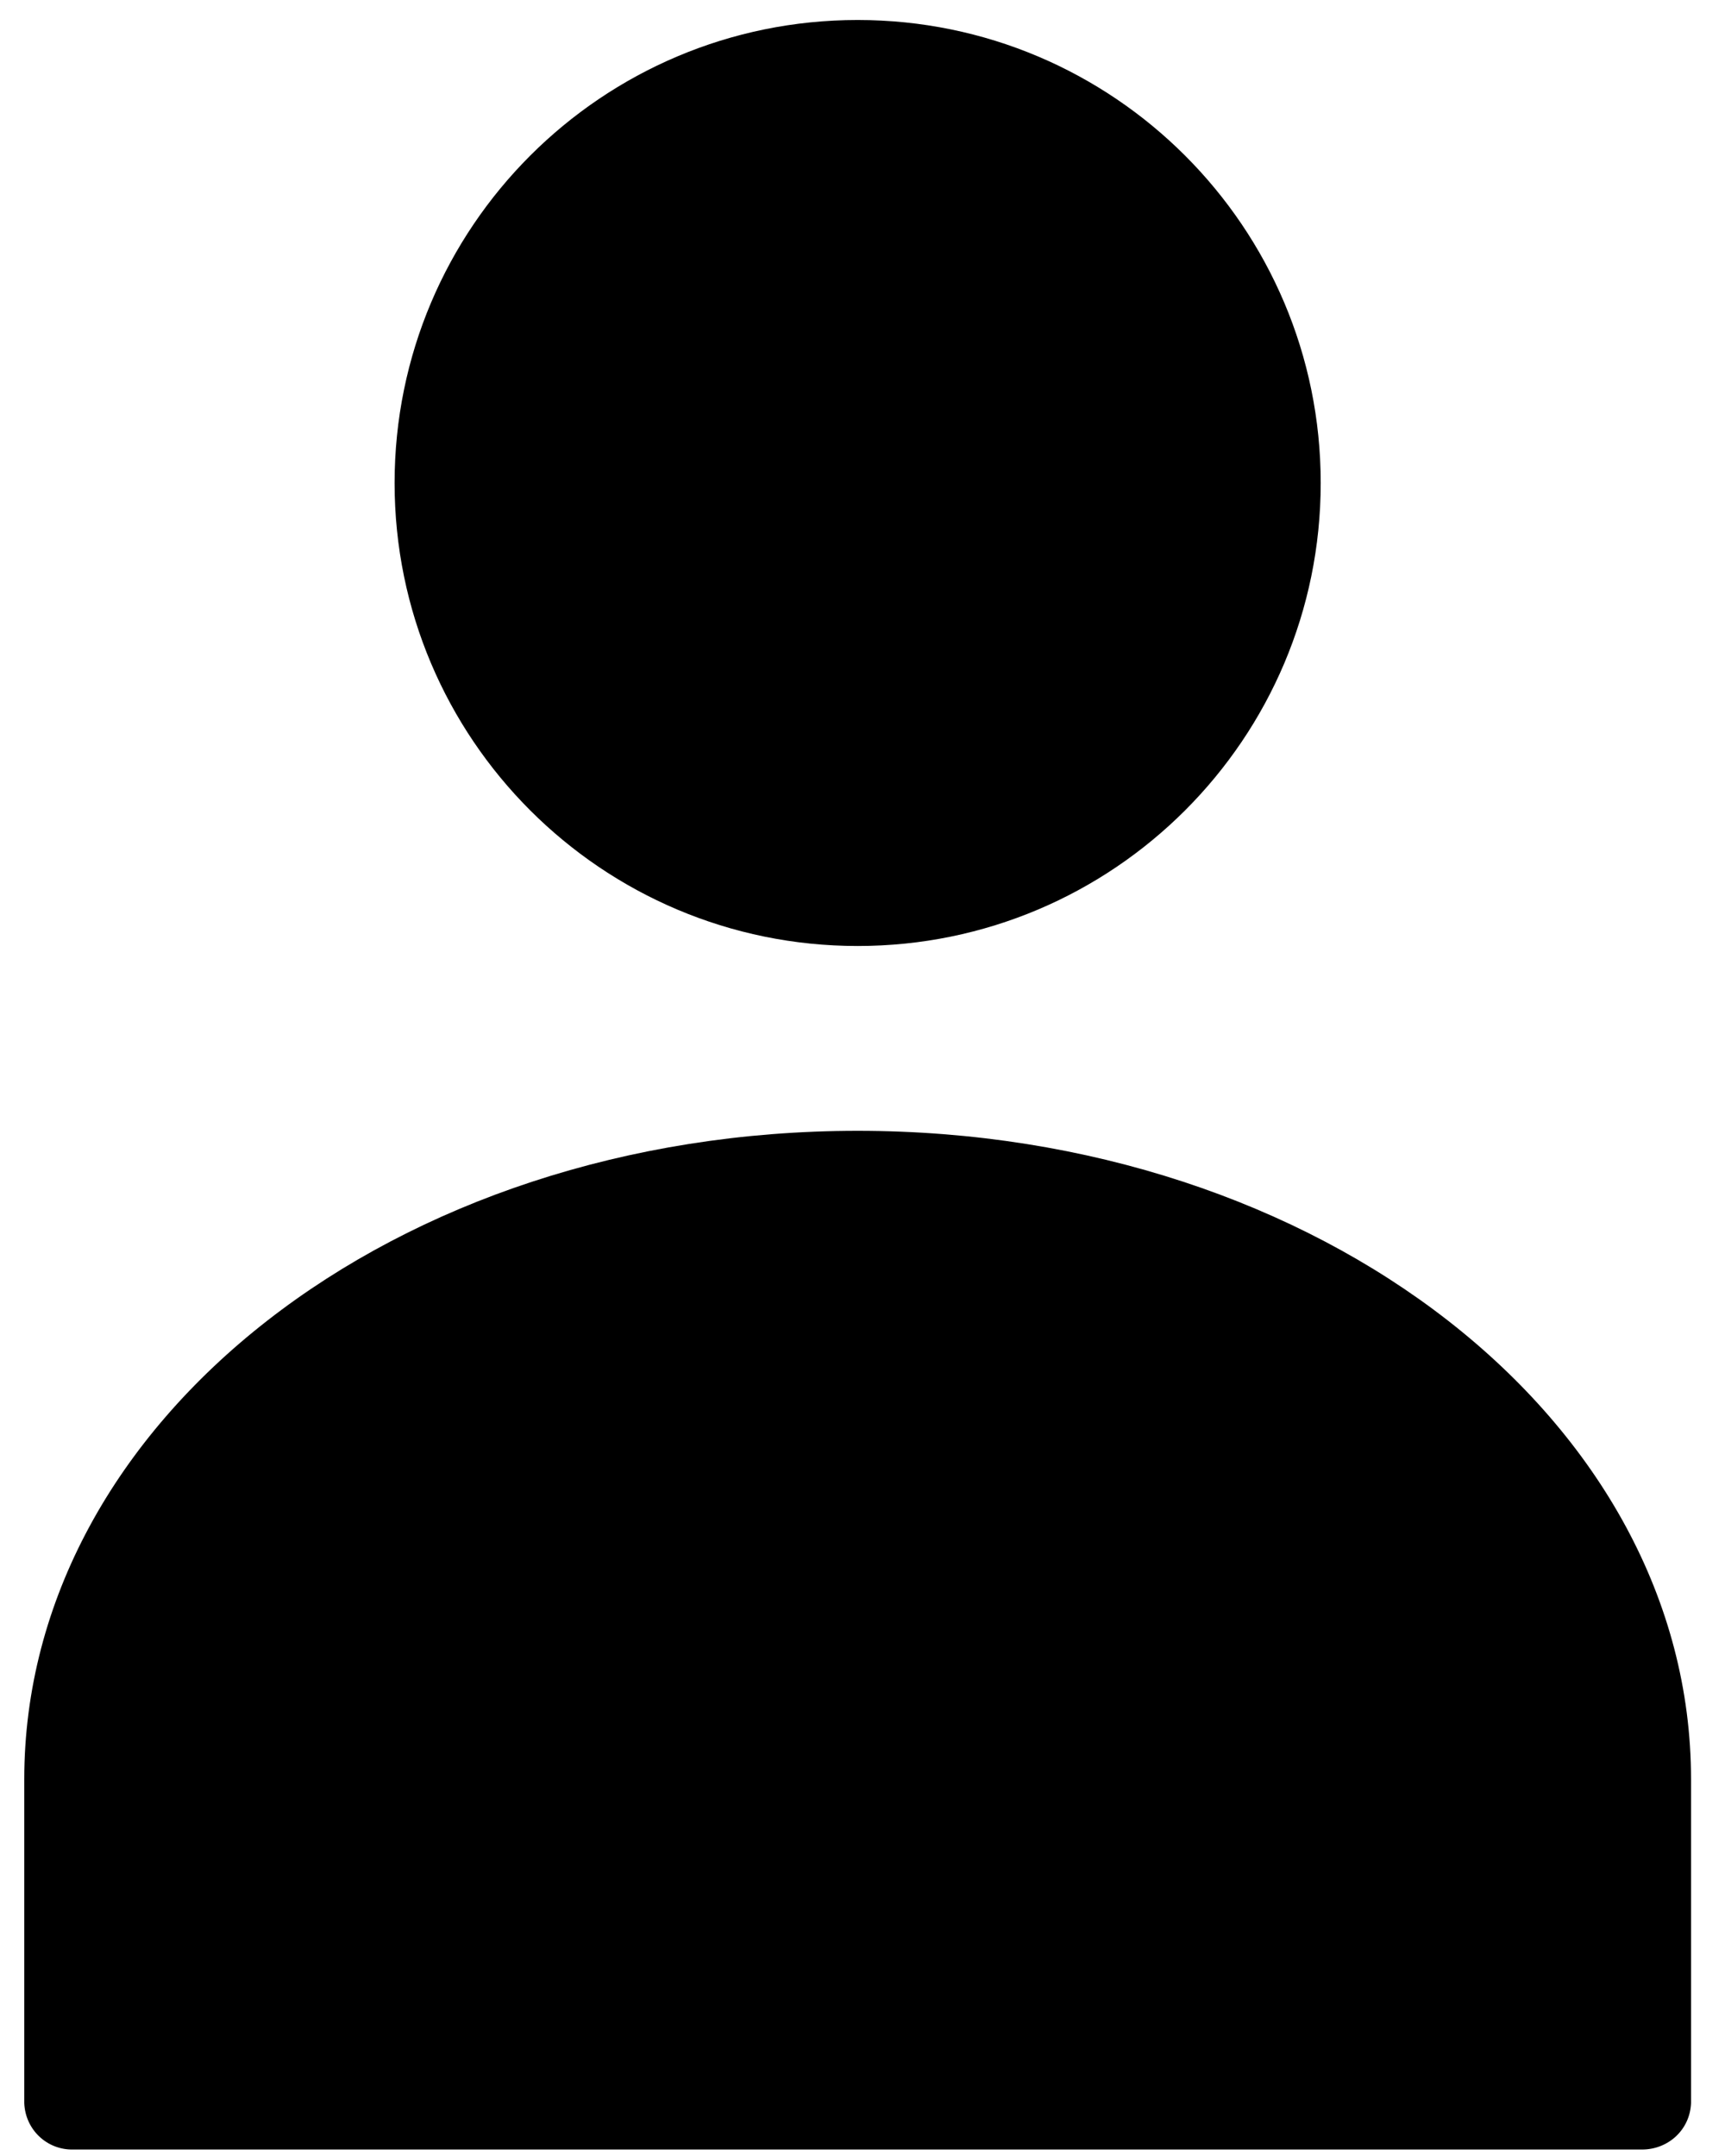
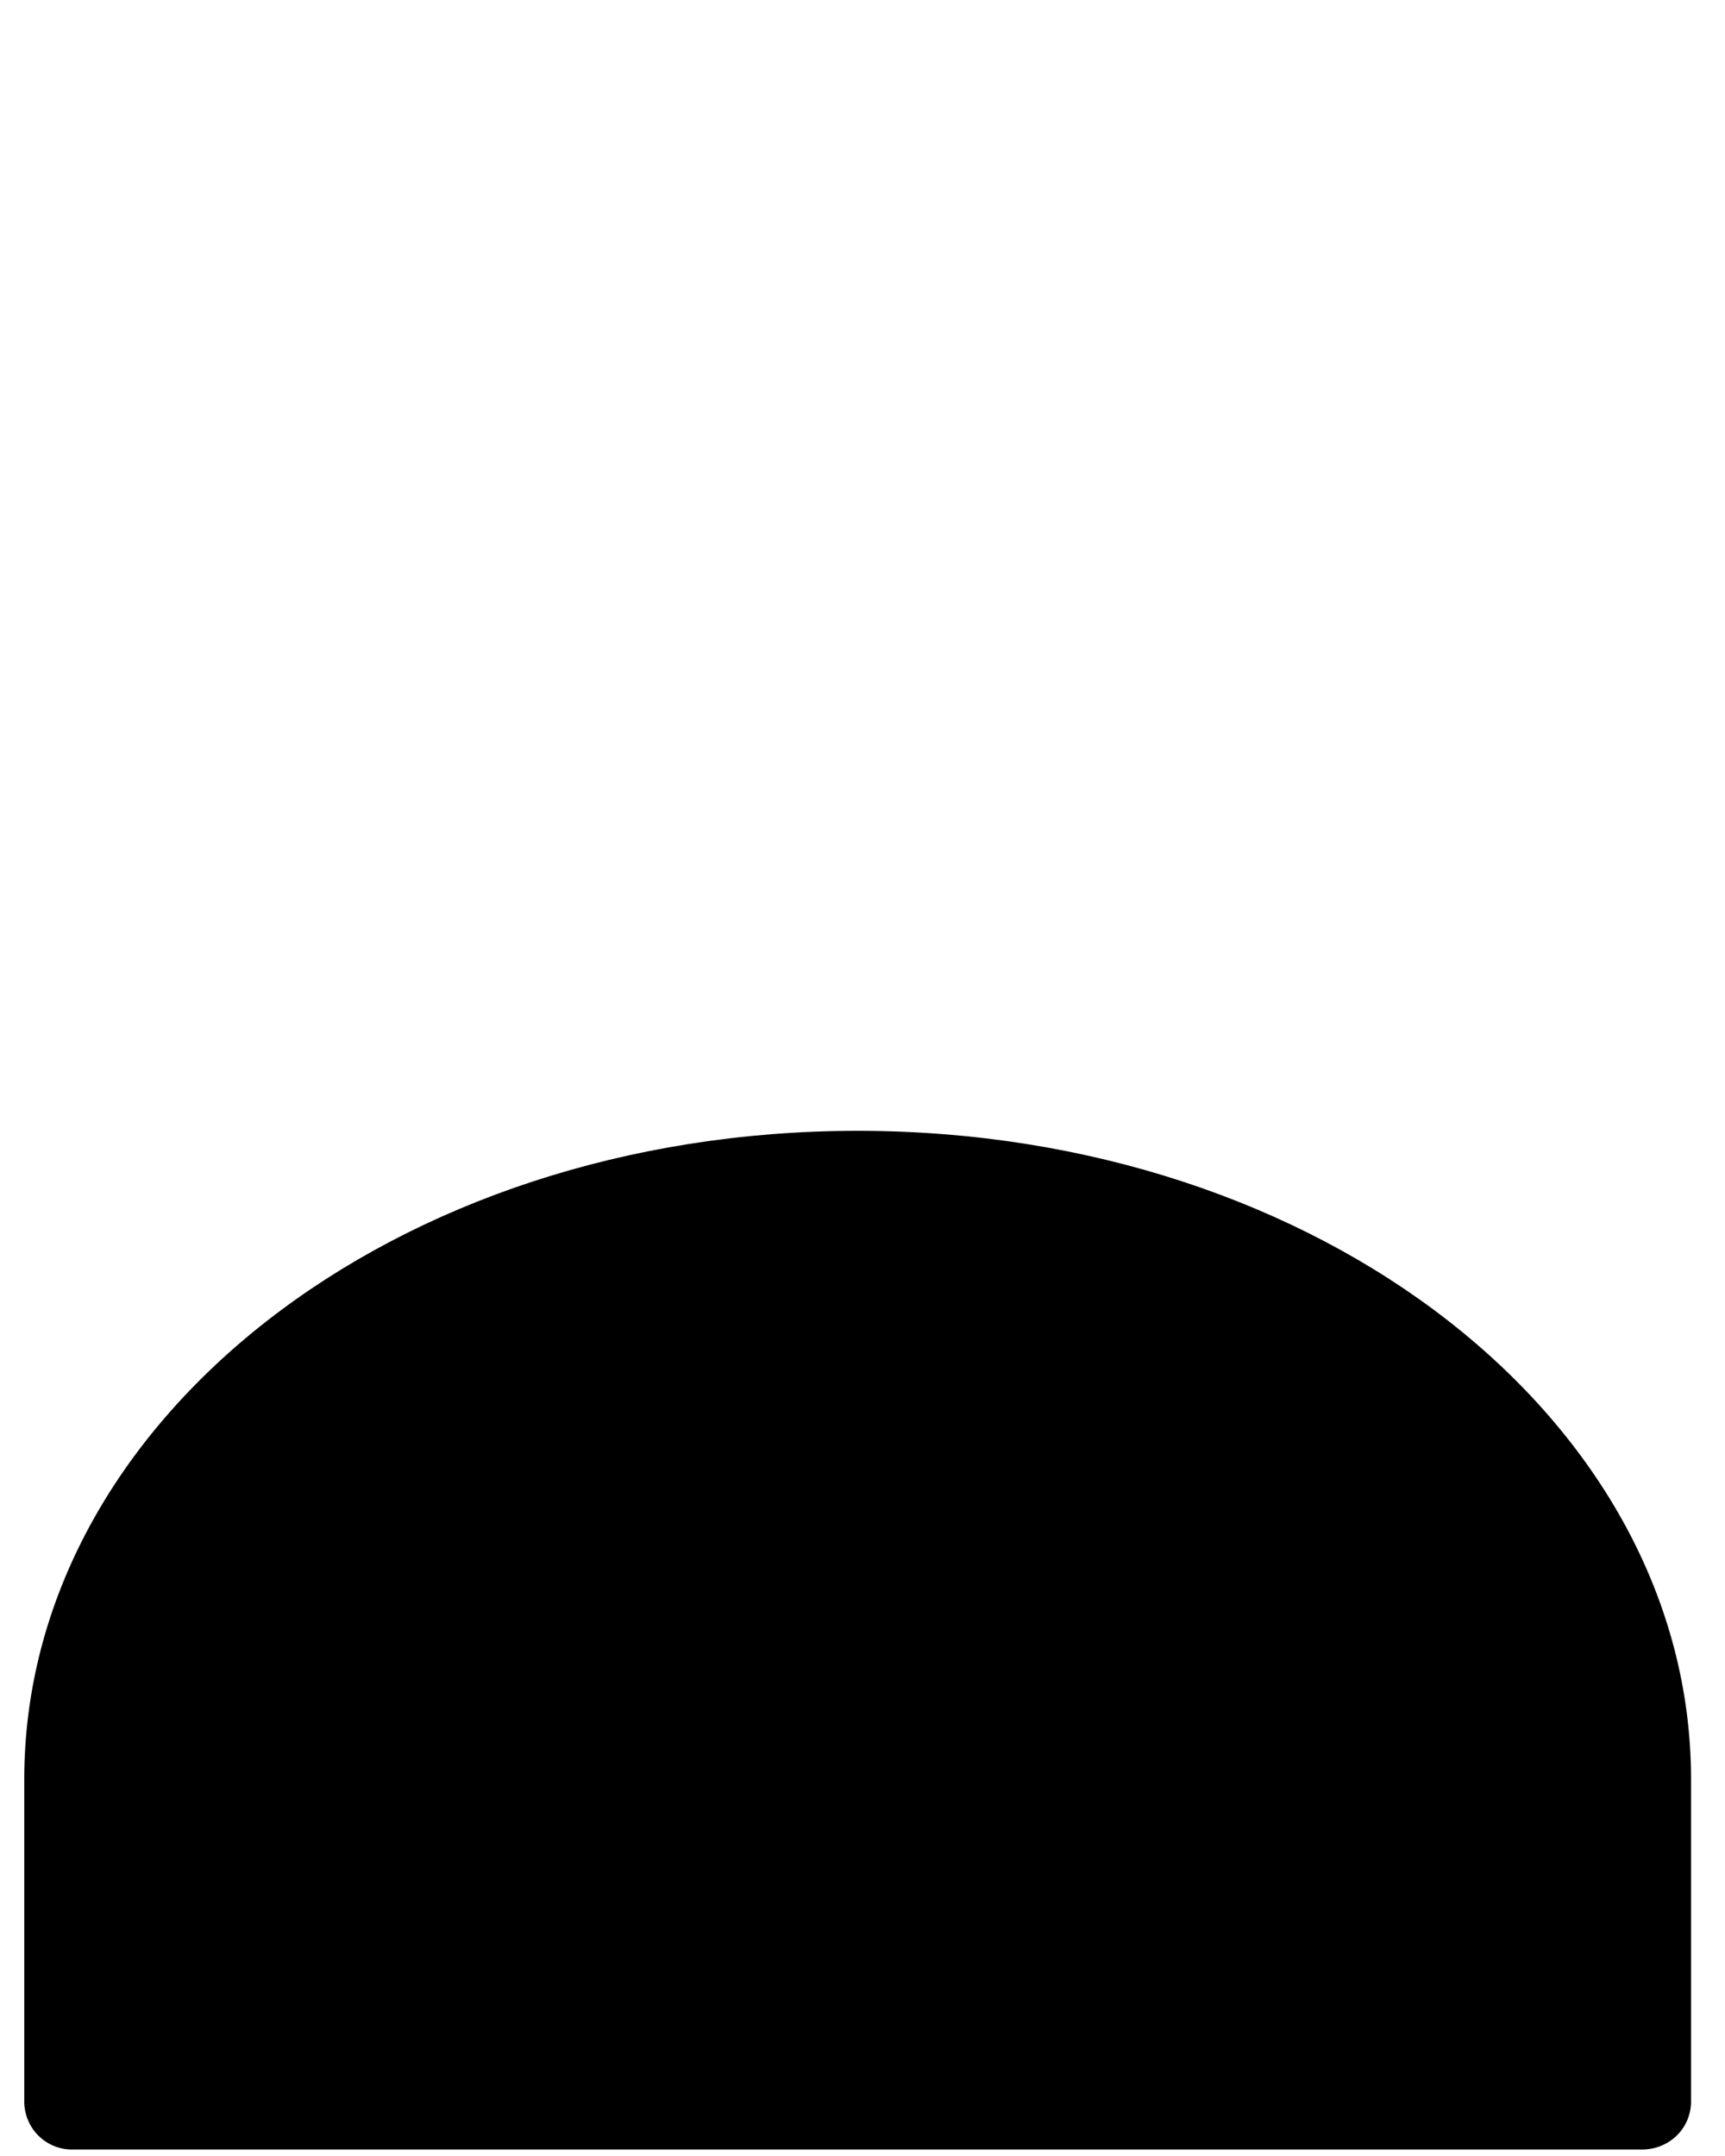
<svg xmlns="http://www.w3.org/2000/svg" fill="none" viewBox="0 0 32 40" height="40" width="32">
-   <path fill="black" d="M15.91 17.551C20.654 17.551 24.5 13.705 24.5 8.961C24.5 4.217 20.654 0.371 15.91 0.371C11.166 0.371 7.32 4.217 7.32 8.961C7.32 13.705 11.166 17.551 15.91 17.551Z" />
  <path fill="black" d="M15.91 20.98C7.32 20.98 0.45 26.36 0.45 33.011V39.02C0.47 39.511 0.87 39.891 1.36 39.88H30.46C30.95 39.88 31.35 39.511 31.37 39.02V33.011C31.37 26.36 24.5 20.98 15.91 20.98Z" />
</svg>